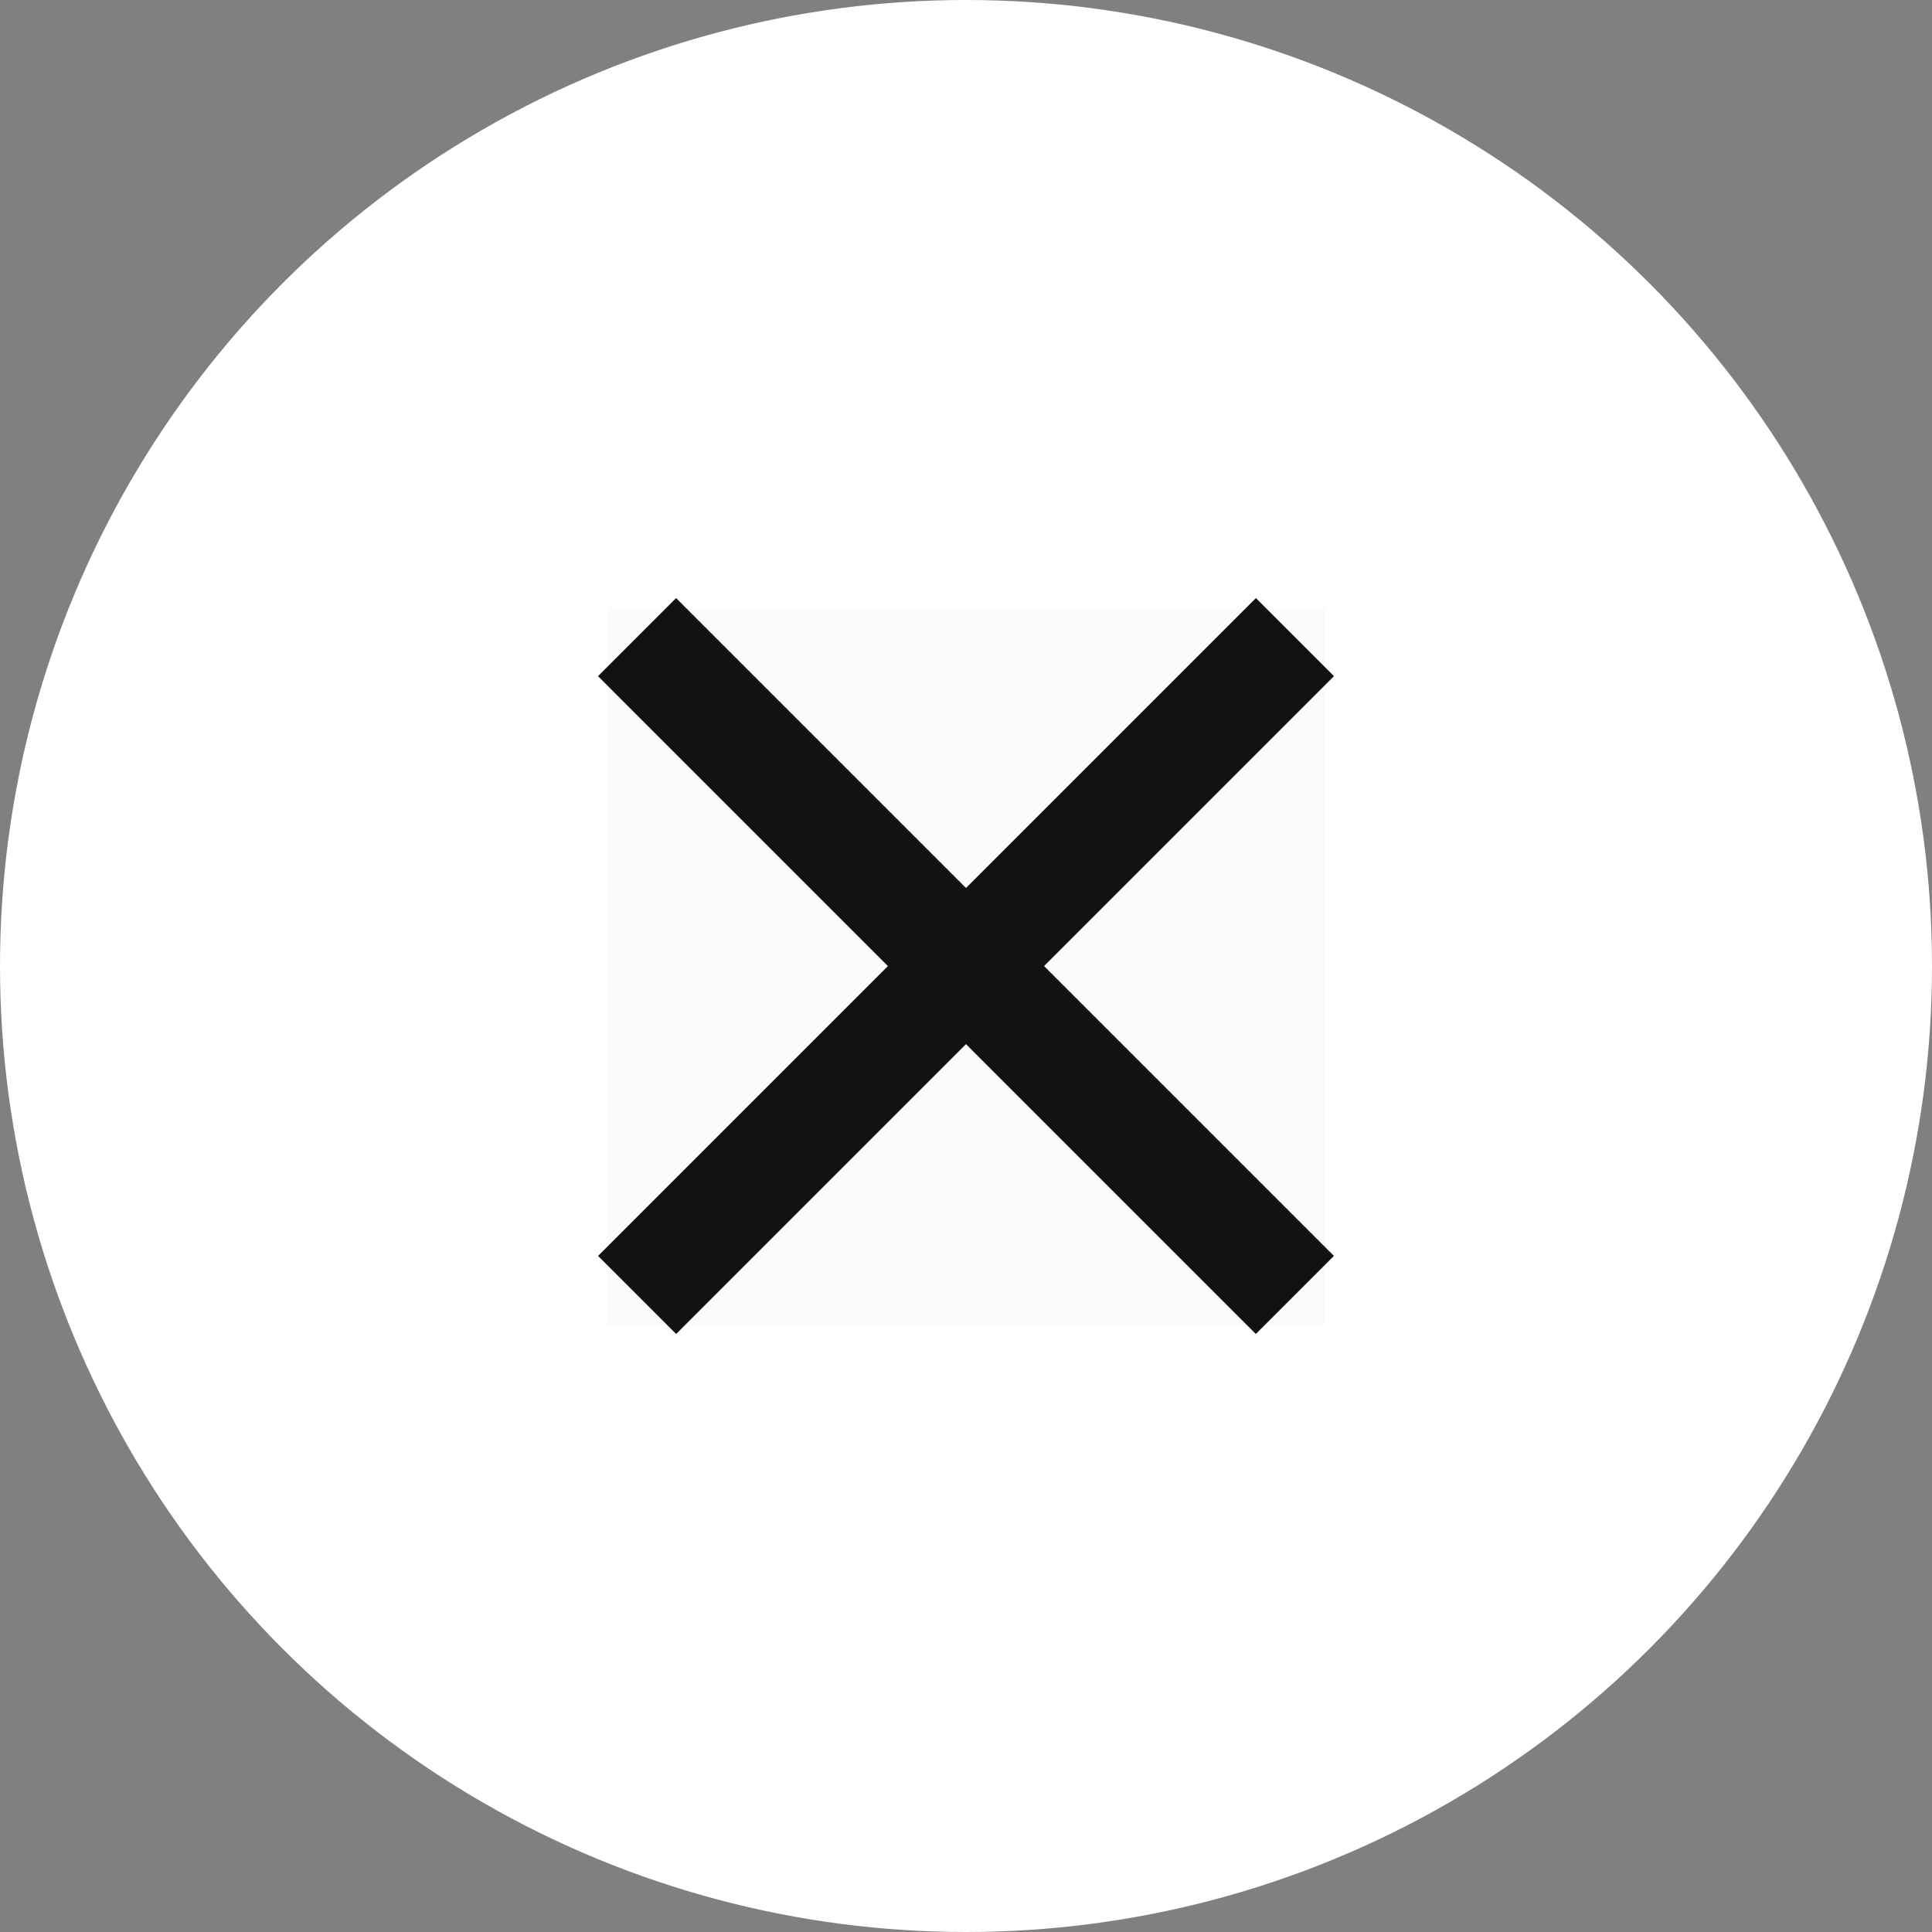
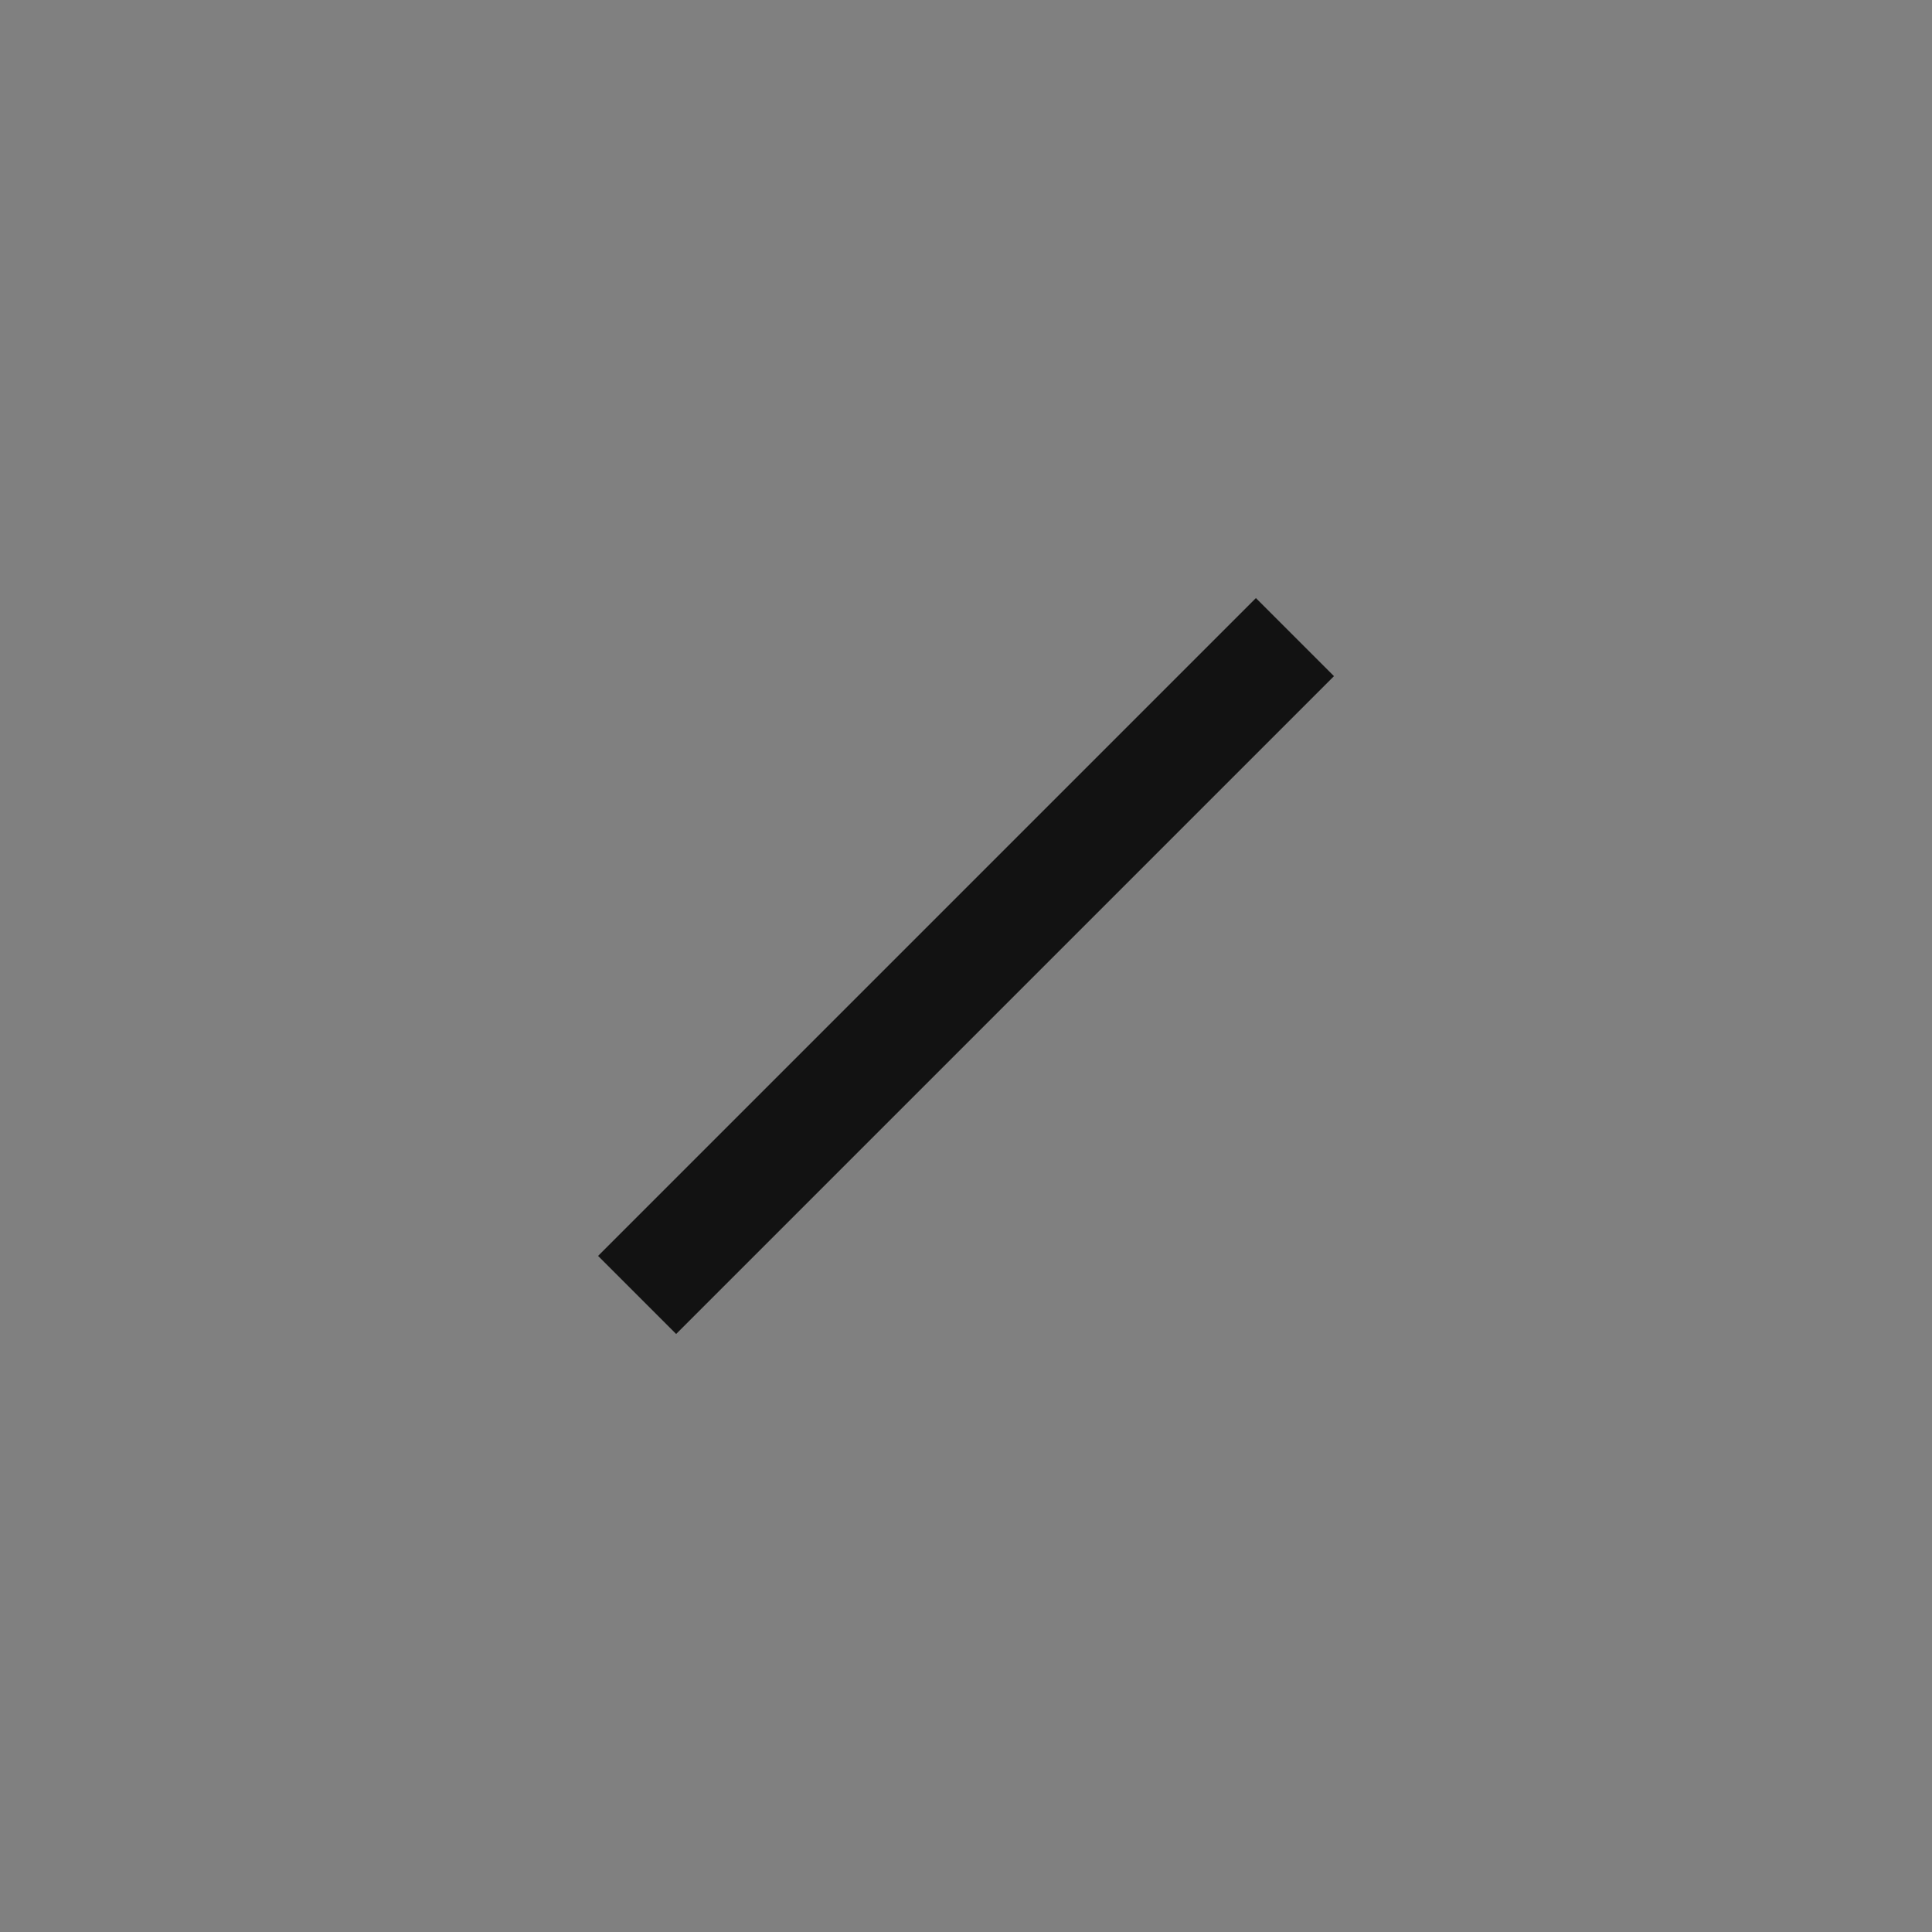
<svg xmlns="http://www.w3.org/2000/svg" width="35" height="35" viewBox="0 0 35 35" fill="none">
  <rect x="0" y="0" width="35" height="35" fill="#808080" stroke="none" />
-   <circle cx="17.5" cy="17.5" r="17.5" fill="white" />
-   <rect width="13" height="13" transform="translate(11 11)" fill="#F9FBFC" />
-   <path d="M11.541 11.542L23.458 23.459" stroke="#121212" stroke-width="2" />
  <path d="M23.459 11.542L11.542 23.459" stroke="#121212" stroke-width="2" />
</svg>